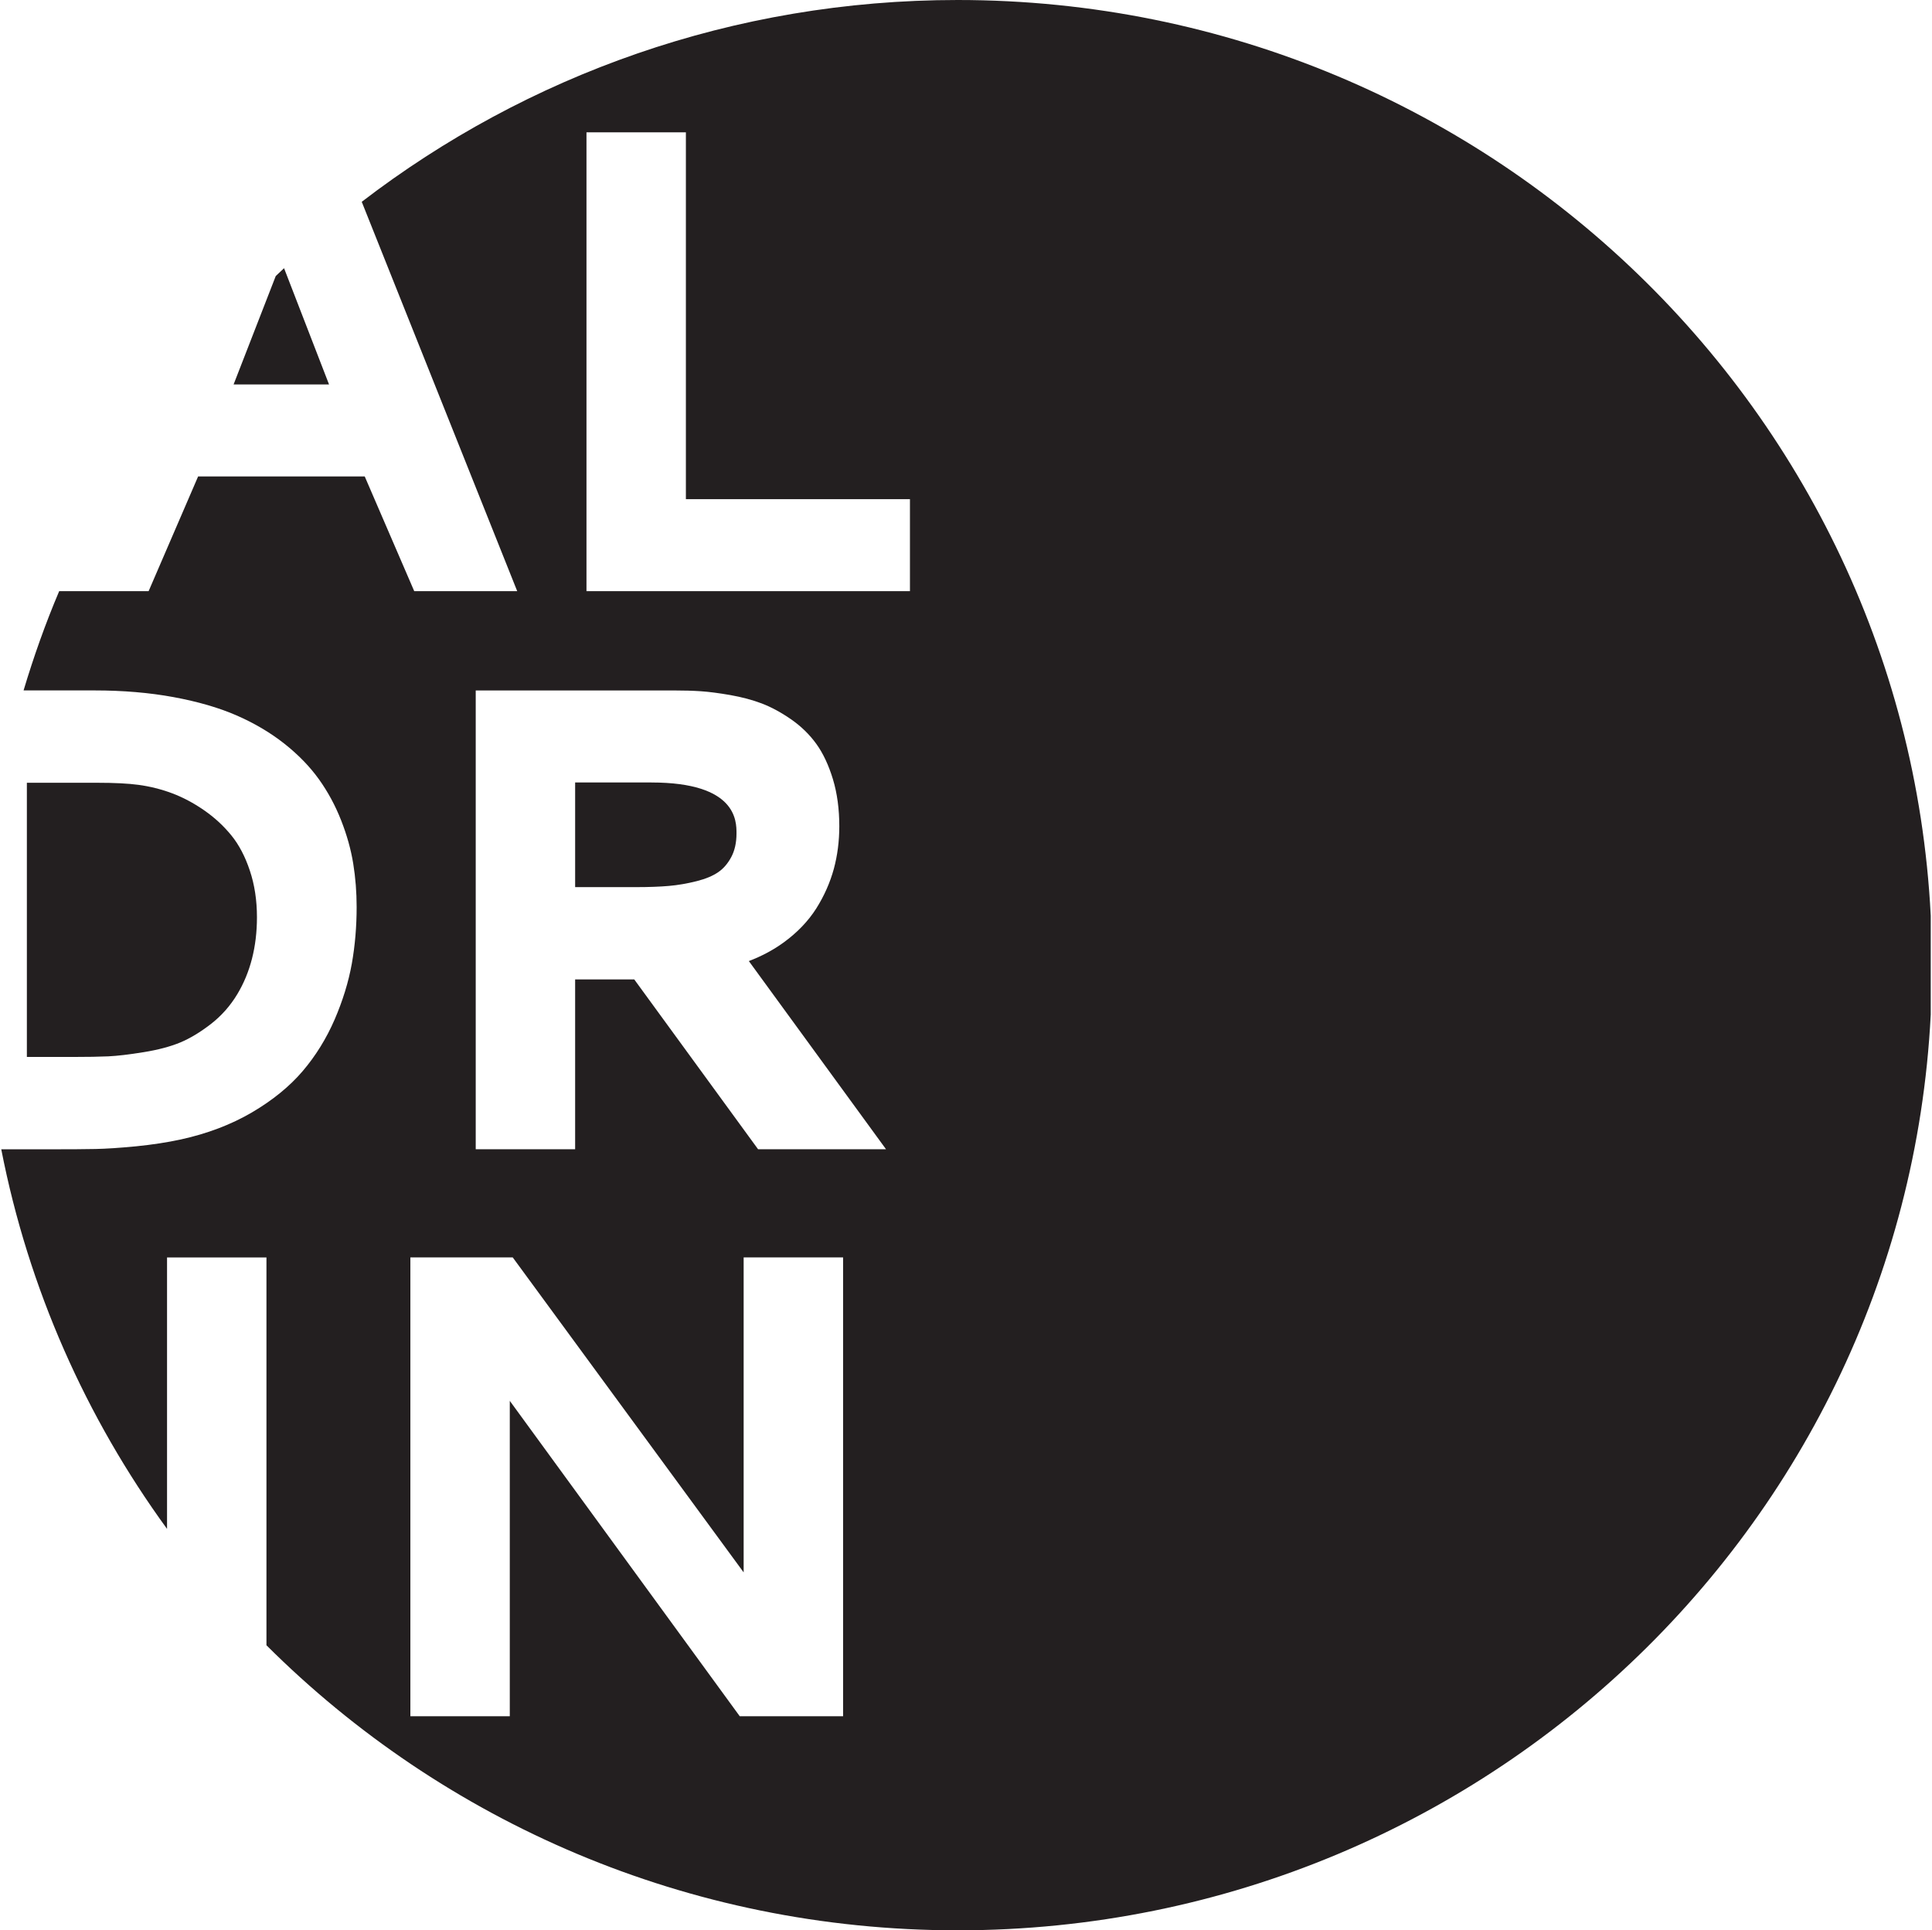
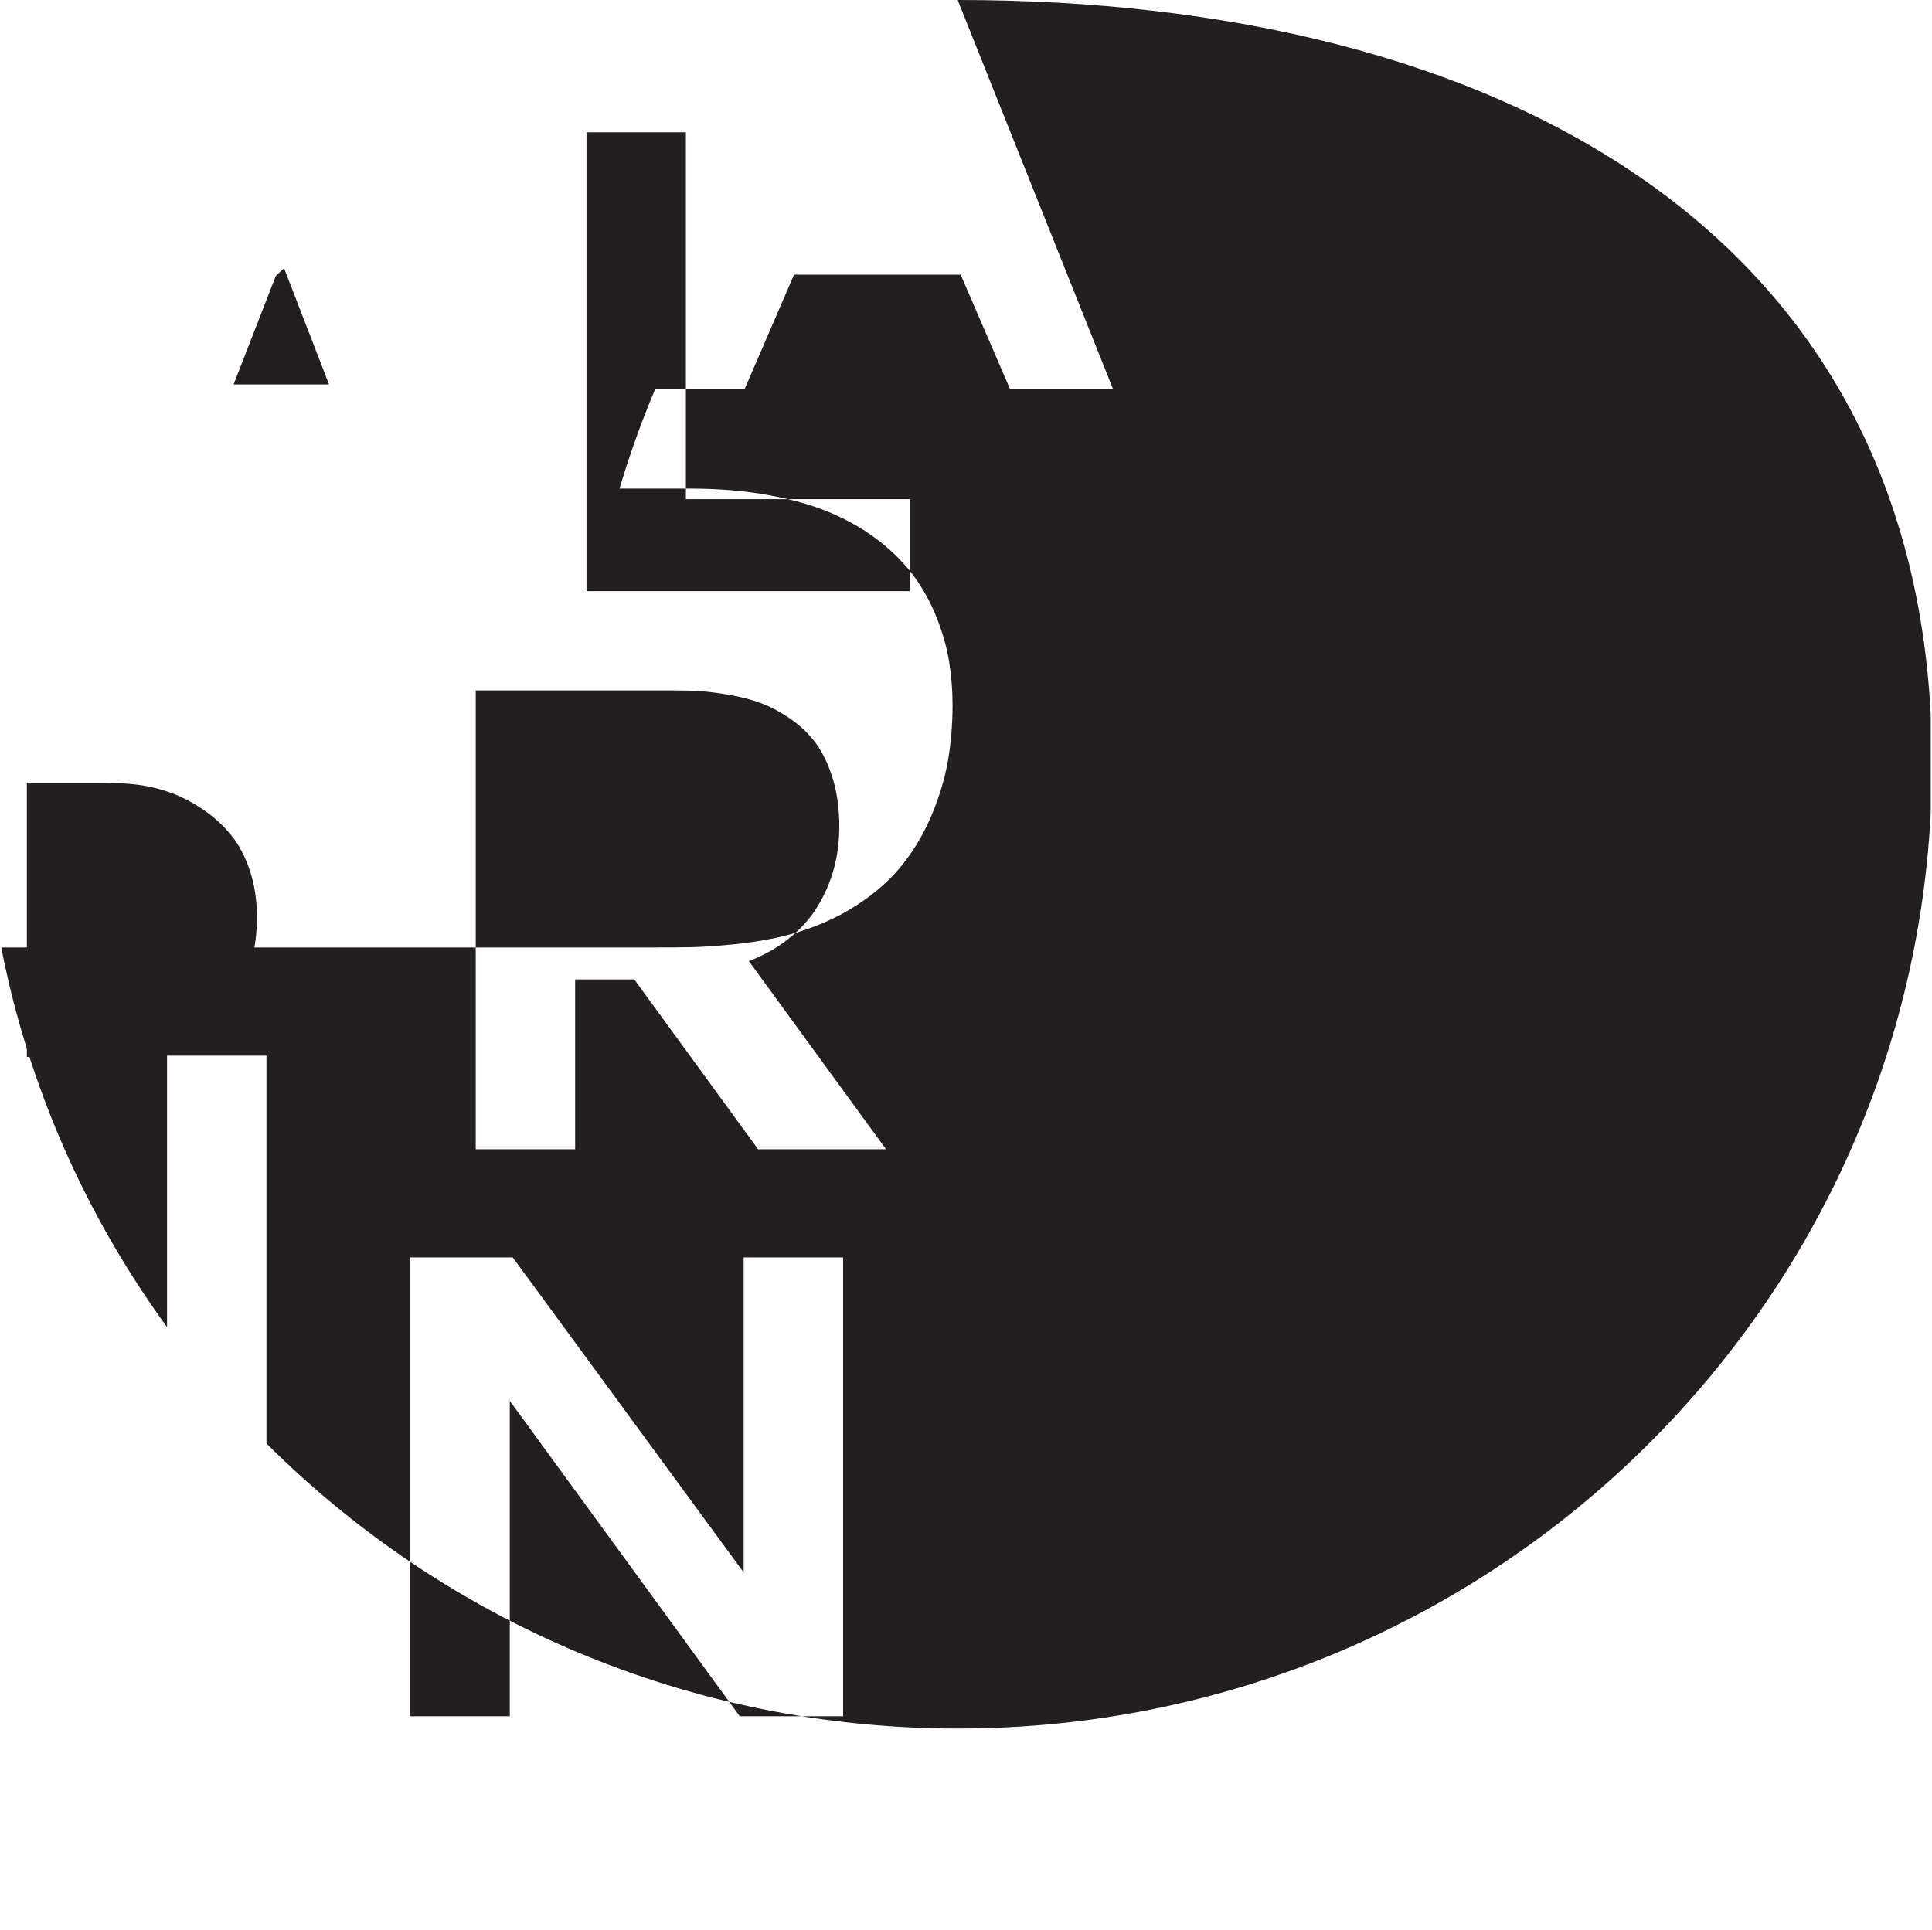
<svg xmlns="http://www.w3.org/2000/svg" id="Layer_1" viewBox="0 0 567.3 566.93">
  <defs>
    <style>
      .cls-1 {
        fill: none;
      }

      .cls-2 {
        fill: #231f20;
      }

      .cls-3 {
        clip-path: url(#clippath);
      }
    </style>
    <clipPath id="clippath">
      <rect class="cls-1" width="566.93" height="566.93" />
    </clipPath>
  </defs>
  <path class="cls-2" d="M31.81,310.25c2.6-.12,6.1-.53,10.41-1.23,4.19-.68,7.78-1.63,10.68-2.83,2.87-1.19,5.92-3.03,9.07-5.47,3.07-2.39,5.66-5.32,7.7-8.71,3.83-6.36,5.78-13.97,5.78-22.61,0-4.97-.7-9.58-2.09-13.7-1.36-4.11-3.18-7.58-5.41-10.32-2.27-2.8-4.98-5.3-8.05-7.42-3.09-2.14-6.26-3.81-9.41-4.99-3.2-1.19-6.5-2.01-9.84-2.46h-.01c-2.93-.4-7.03-.61-12.18-.61H7.89v80.53h13.64c4.14,0,7.57-.06,10.29-.18h0Z" />
-   <path class="cls-2" d="M191.29,229.81h-22.41v30.74h18.12c3.59,0,6.75-.12,9.41-.35,2.64-.23,5.39-.7,8.19-1.41,2.61-.66,4.75-1.55,6.35-2.67,1.51-1.04,2.78-2.53,3.79-4.43,1.01-1.9,1.52-4.23,1.52-6.91,0-3.7,0-14.96-24.97-14.96h0Z" />
  <g class="cls-3">
    <path class="cls-2" d="M83.41,78.77c-.81.77-1.63,1.52-2.44,2.3l-12.38,31.85h28.03l-13.21-34.15h0Z" />
-     <path class="cls-2" d="M281.2,0c-65.93,0-126.6,22.15-174.98,59.27l45.65,114.35h-30.24l-14.53-33.68h-48.93l-14.53,33.68h-26.26c-4.02,9.46-7.48,19.21-10.46,29.16h20.89c8.3,0,16.08.66,23.13,1.96,7.1,1.31,13.33,3.11,18.5,5.37,5.2,2.26,9.92,5.05,14.02,8.28,4.09,3.23,7.52,6.76,10.19,10.49,2.64,3.69,4.83,7.75,6.52,12.07,1.7,4.32,2.89,8.6,3.55,12.71.66,4.08,1,8.37,1,12.74,0,5.7-.47,11.28-1.41,16.6-.96,5.36-2.66,10.89-5.05,16.43-2.43,5.6-5.59,10.71-9.39,15.16-3.83,4.5-8.86,8.59-14.95,12.16-6.06,3.55-13.08,6.22-20.87,7.92-3.91.85-8.34,1.53-13.15,2.01-4.93.47-8.79.72-11.8.78-3.04.06-7.28.09-12.72.09H.37c8,41.01,24.92,78.84,48.68,111.49v-79.72h29.19v113.9c51.82,51.7,123.61,83.72,202.96,83.72,158.01,0,286.1-126.91,286.1-283.47S439.21,0,281.2,0h0ZM247.56,504.07h-30.34l-67.53-92.64v92.64h-29.19v-134.76h30.06l67.8,92.5v-92.5h29.2v134.76h0ZM222.6,337.54l-36.36-49.88h-17.36v49.88h-29.19v-134.75h58.37c2.81,0,5.39.07,7.74.23,2.38.16,5.28.54,8.64,1.12,3.44.61,6.54,1.44,9.25,2.47,2.79,1.07,5.66,2.62,8.52,4.6,3,2.07,5.52,4.53,7.51,7.3,1.98,2.75,3.62,6.25,4.87,10.39,1.24,4.11,1.86,8.74,1.86,13.78,0,4.36-.54,8.57-1.61,12.52-1.09,3.98-2.8,7.87-5.11,11.55-2.38,3.77-5.63,7.16-9.67,10.09-2.97,2.16-6.38,3.98-10.17,5.43l40.28,55.27h-37.58ZM267.19,173.63h-94.98V38.87h29.19v107.73h65.79v27.03h0Z" />
+     <path class="cls-2" d="M281.2,0l45.65,114.35h-30.24l-14.53-33.68h-48.93l-14.53,33.68h-26.26c-4.02,9.46-7.48,19.21-10.46,29.16h20.89c8.3,0,16.08.66,23.13,1.96,7.1,1.31,13.33,3.11,18.5,5.37,5.2,2.26,9.92,5.05,14.02,8.28,4.09,3.23,7.52,6.76,10.19,10.49,2.64,3.69,4.83,7.75,6.52,12.07,1.7,4.32,2.89,8.6,3.55,12.71.66,4.08,1,8.37,1,12.74,0,5.7-.47,11.28-1.41,16.6-.96,5.36-2.66,10.89-5.05,16.43-2.43,5.6-5.59,10.71-9.39,15.16-3.83,4.5-8.86,8.59-14.95,12.16-6.06,3.55-13.08,6.22-20.87,7.92-3.91.85-8.34,1.53-13.15,2.01-4.93.47-8.79.72-11.8.78-3.04.06-7.28.09-12.72.09H.37c8,41.01,24.92,78.84,48.68,111.49v-79.72h29.19v113.9c51.82,51.7,123.61,83.72,202.96,83.72,158.01,0,286.1-126.91,286.1-283.47S439.21,0,281.2,0h0ZM247.56,504.07h-30.34l-67.53-92.64v92.64h-29.19v-134.76h30.06l67.8,92.5v-92.5h29.2v134.76h0ZM222.6,337.54l-36.36-49.88h-17.36v49.88h-29.19v-134.75h58.37c2.81,0,5.39.07,7.74.23,2.38.16,5.28.54,8.64,1.12,3.44.61,6.54,1.44,9.25,2.47,2.79,1.07,5.66,2.62,8.52,4.6,3,2.07,5.52,4.53,7.51,7.3,1.98,2.75,3.62,6.25,4.87,10.39,1.24,4.11,1.86,8.74,1.86,13.78,0,4.36-.54,8.57-1.61,12.52-1.09,3.98-2.8,7.87-5.11,11.55-2.38,3.77-5.63,7.16-9.67,10.09-2.97,2.16-6.38,3.98-10.17,5.43l40.28,55.27h-37.58ZM267.19,173.63h-94.98V38.87h29.19v107.73h65.79v27.03h0Z" />
  </g>
</svg>